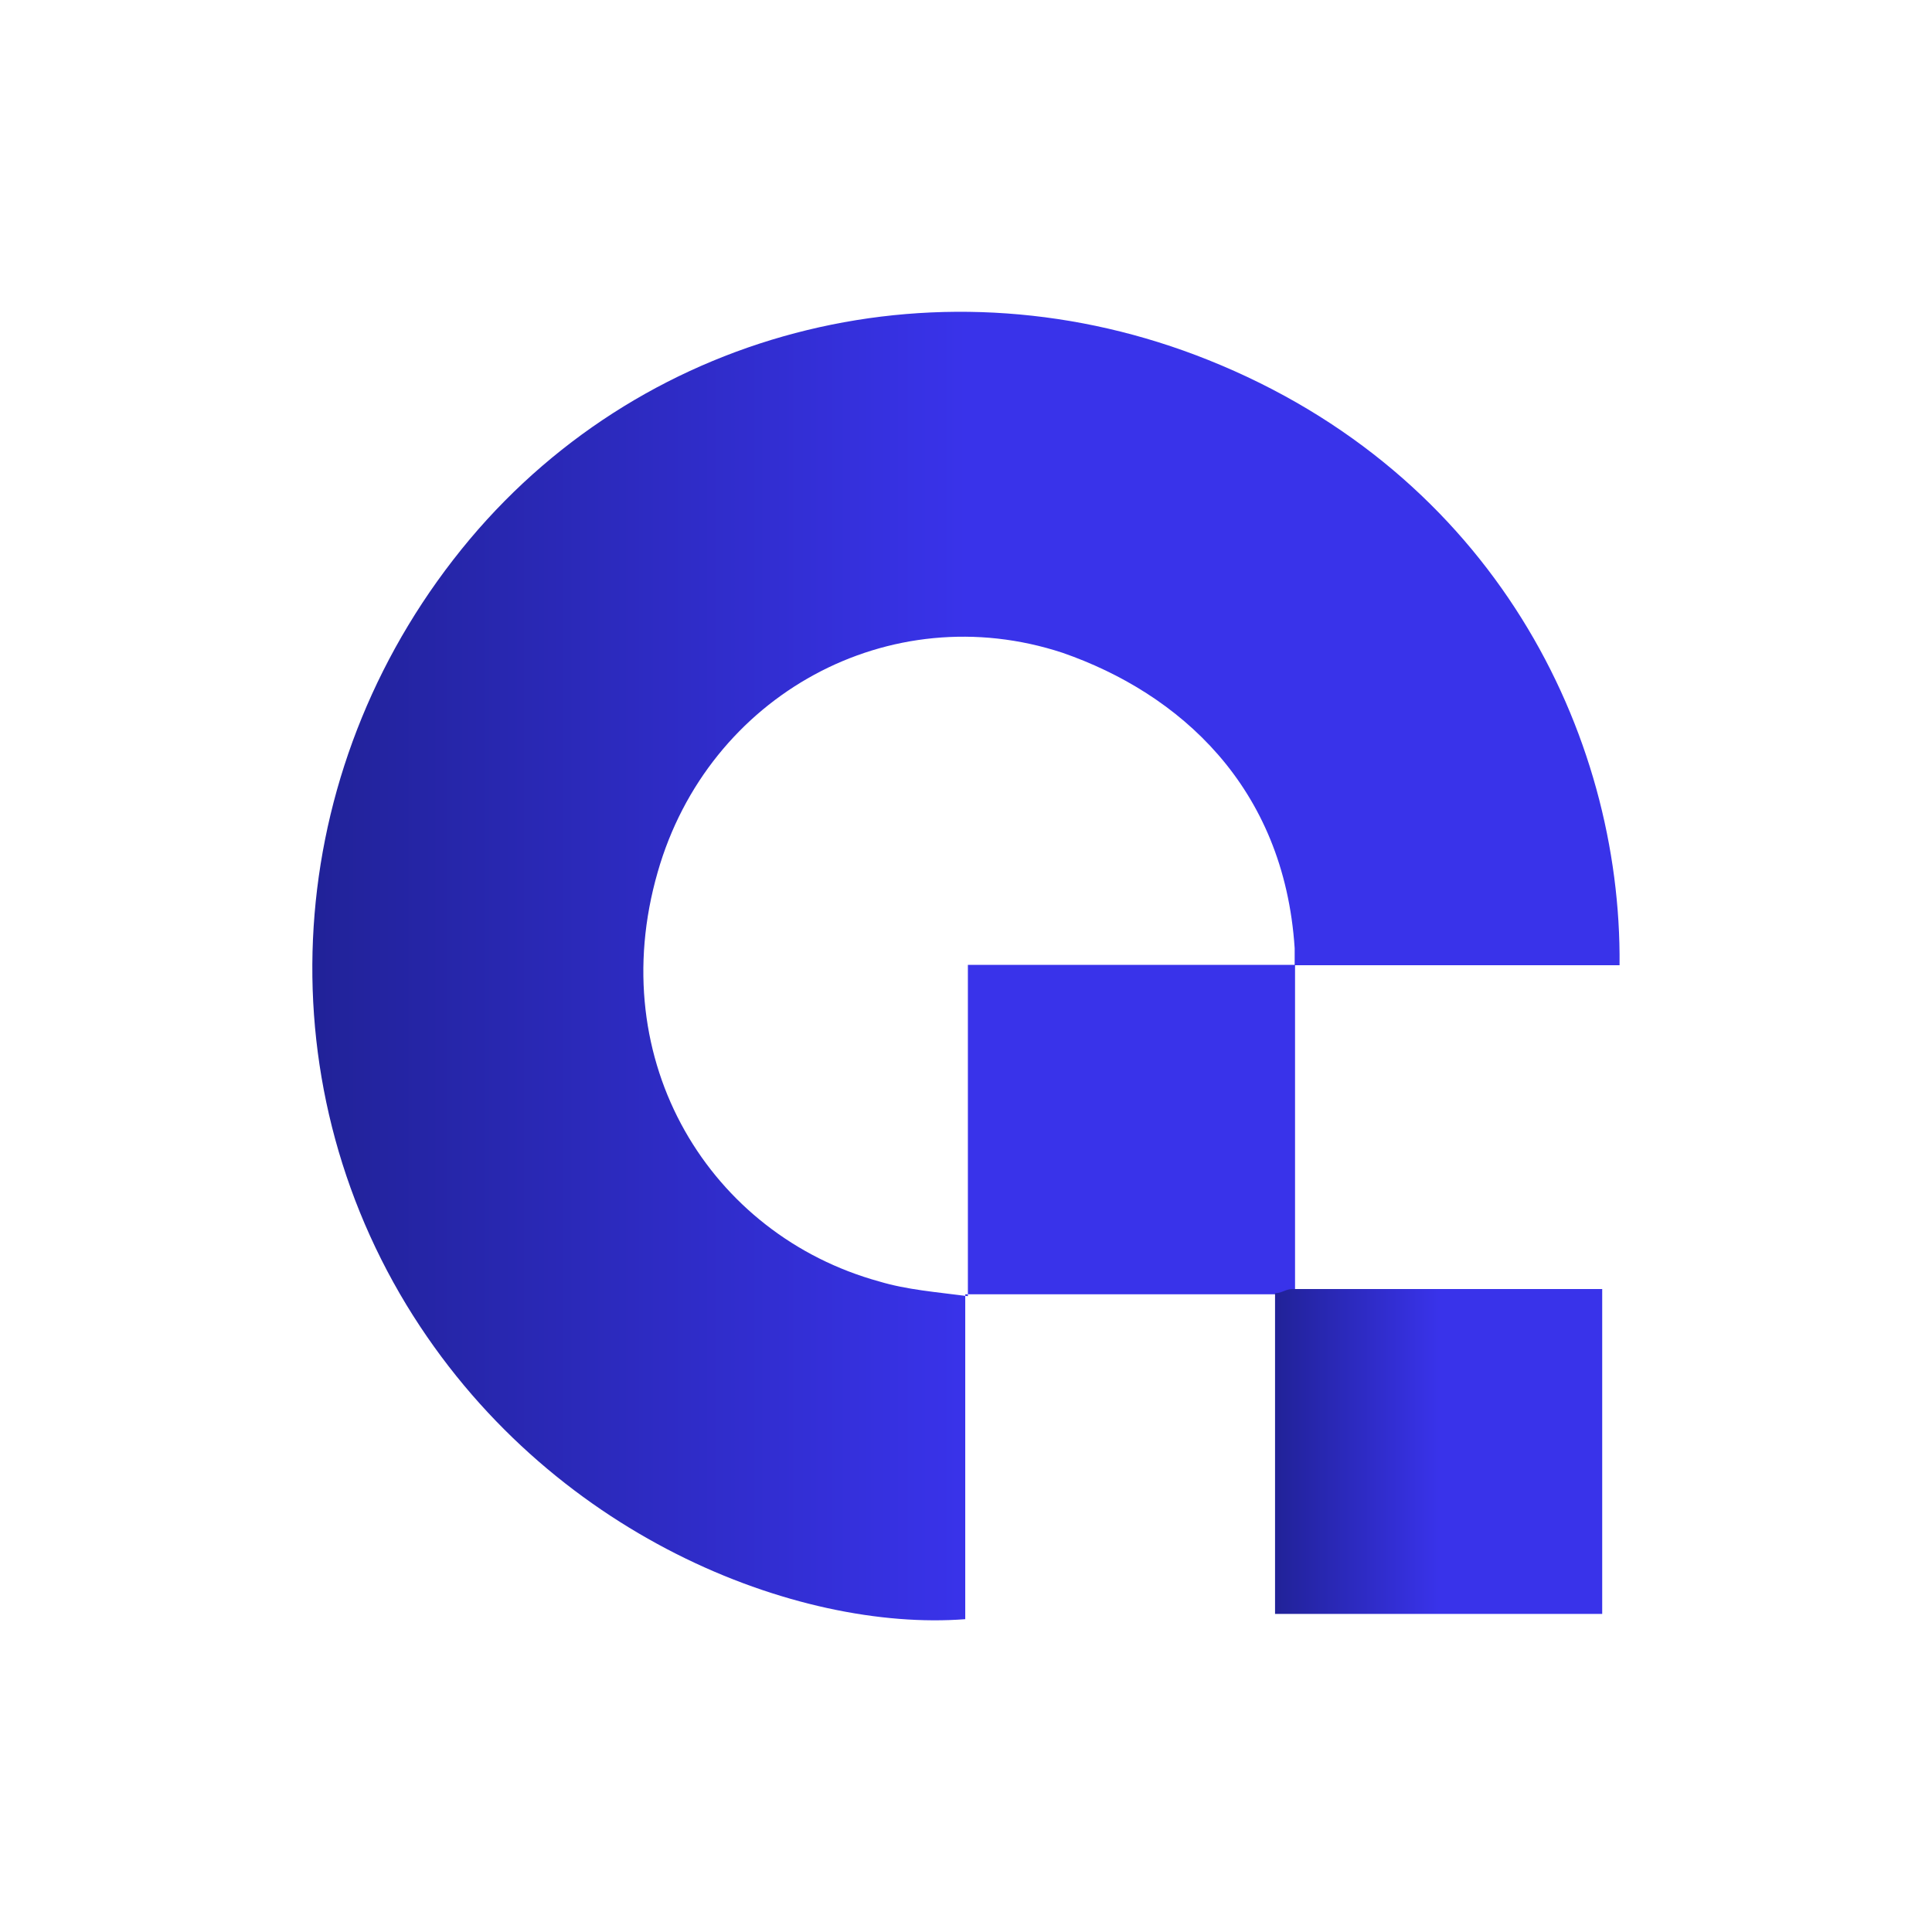
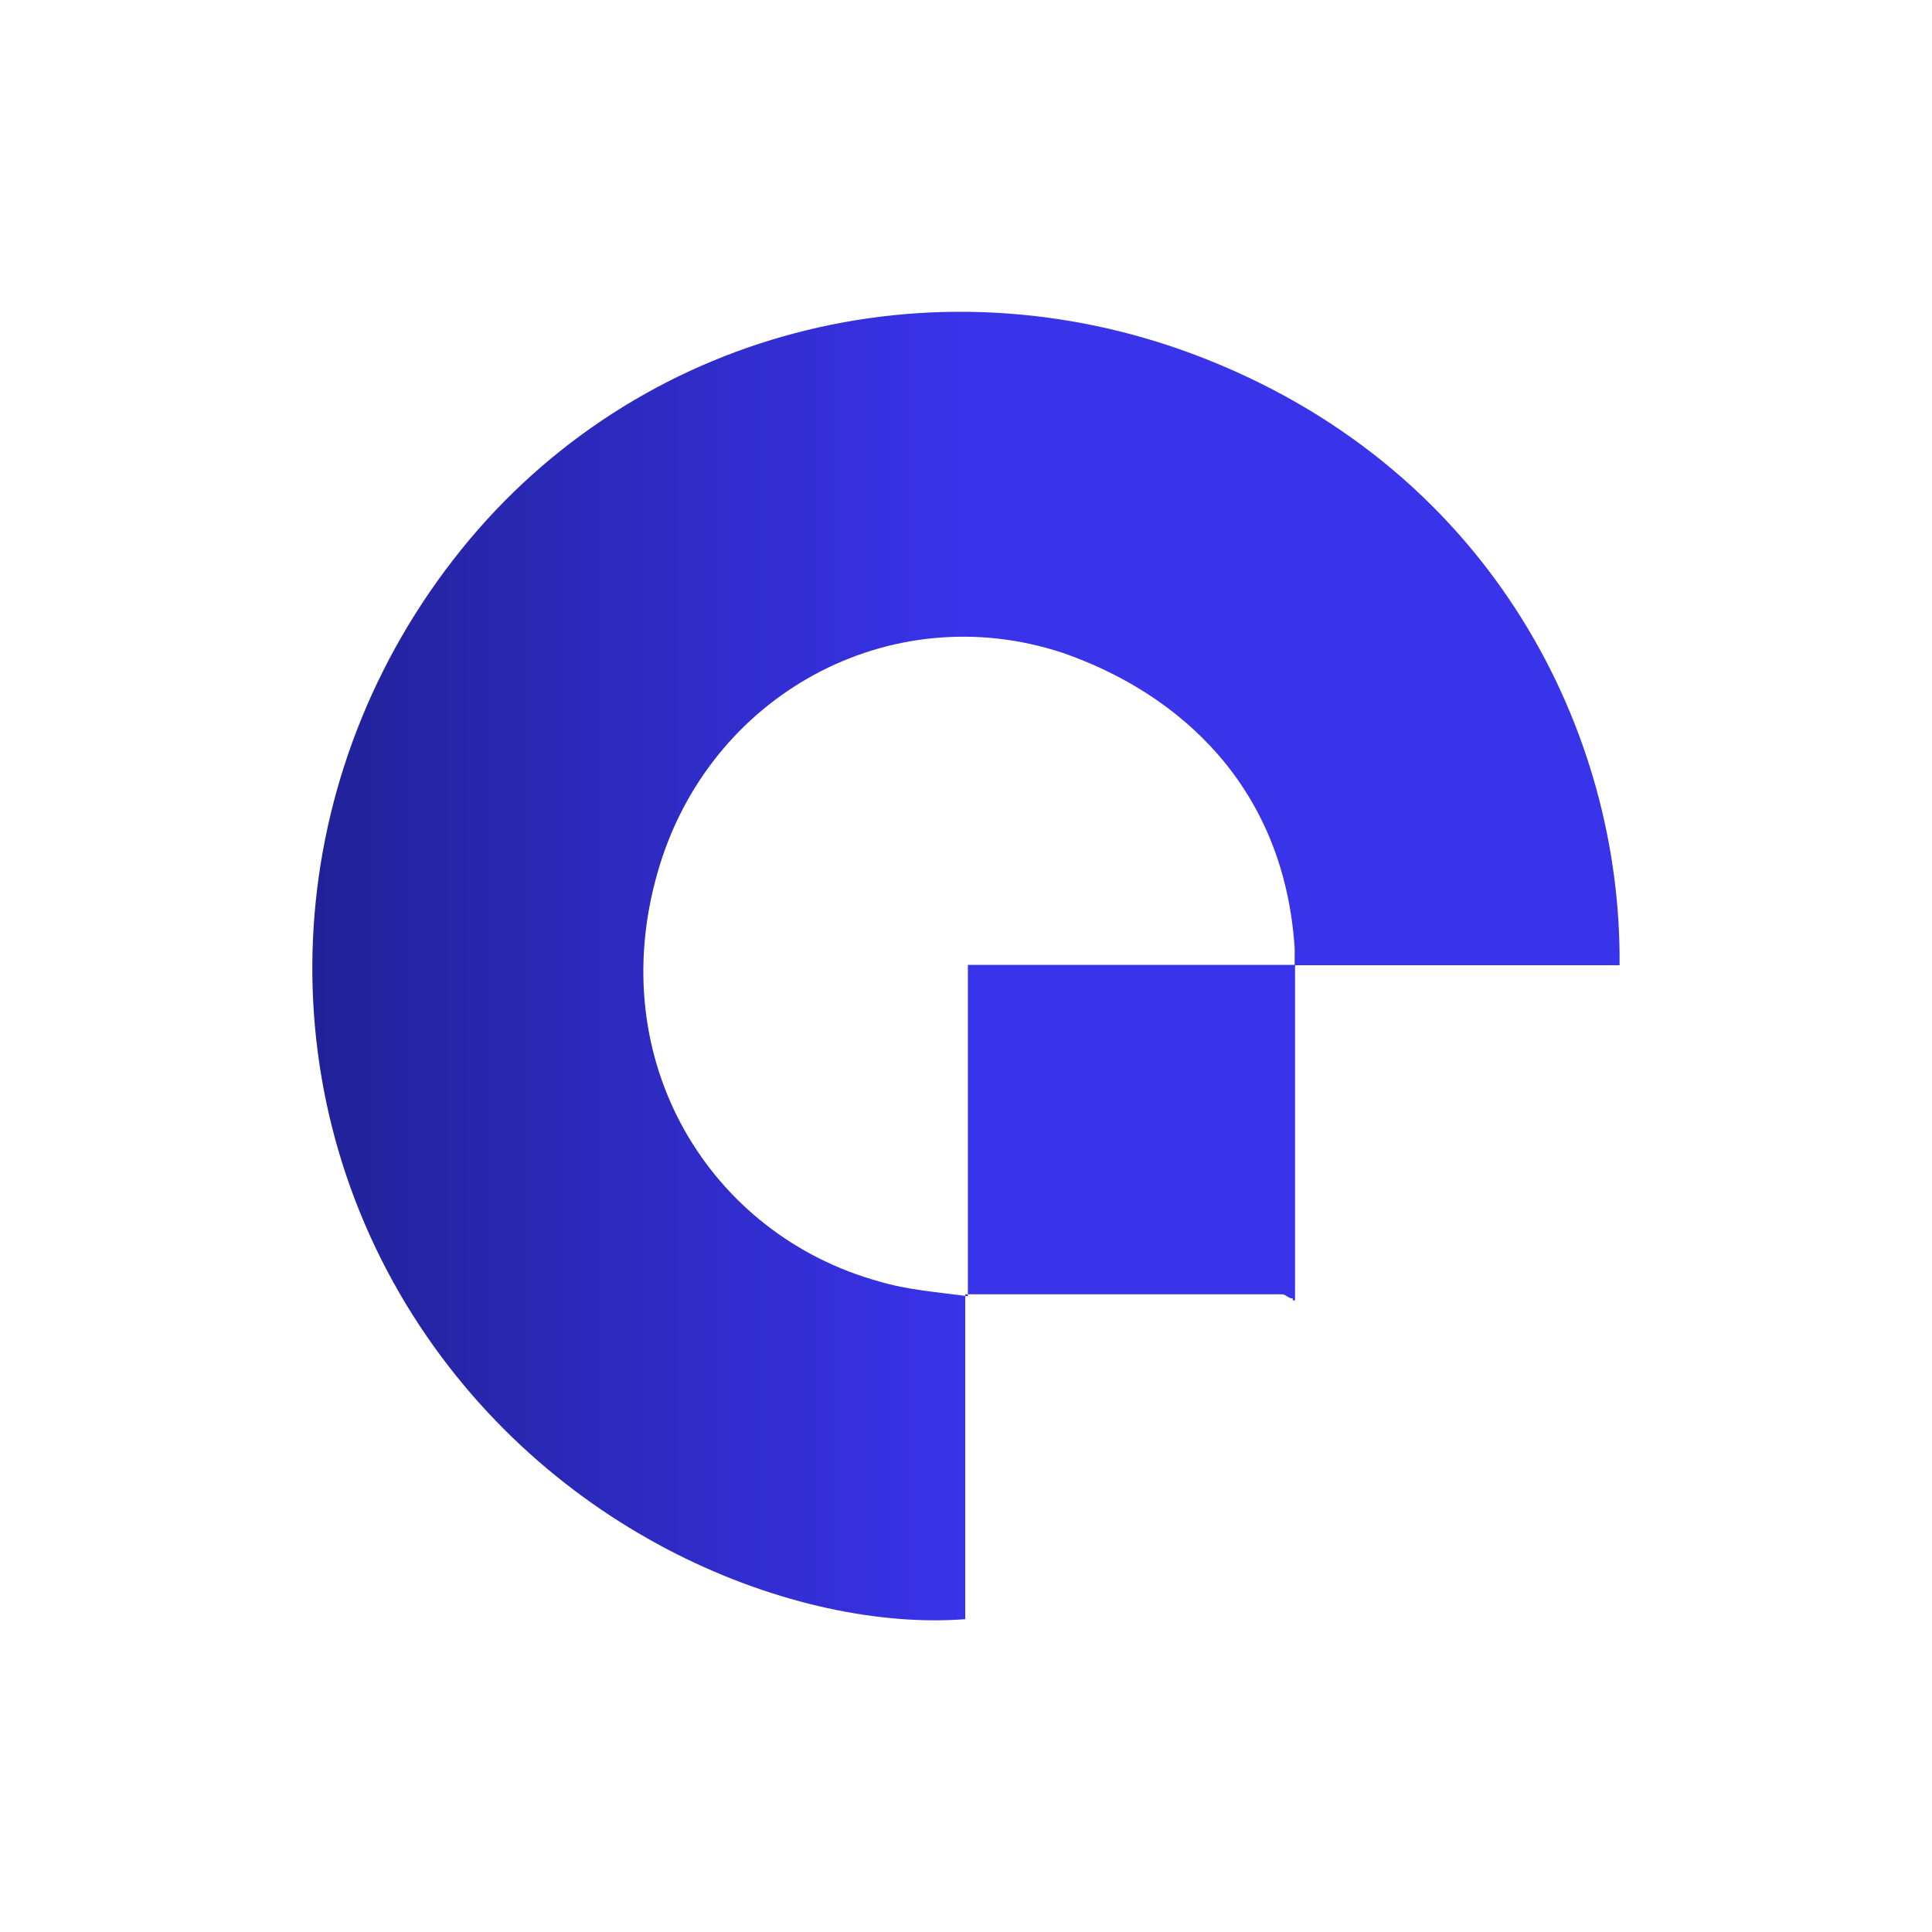
<svg xmlns="http://www.w3.org/2000/svg" xmlns:xlink="http://www.w3.org/1999/xlink" id="Layer_1" data-name="Layer 1" version="1.1" viewBox="0 0 512 512">
  <defs>
    <style>
      .cls-1 {
        fill: url(#linear-gradient);
      }

      .cls-1, .cls-2, .cls-3, .cls-4 {
        stroke-width: 0px;
      }

      .cls-2 {
        fill: url(#linear-gradient-4);
      }

      .cls-3 {
        fill: url(#linear-gradient-2);
      }

      .cls-4 {
        fill: url(#linear-gradient-3);
      }
    </style>
    <linearGradient id="linear-gradient" x1="64.1" y1="12.8" x2="126.1" y2="12.8" gradientTransform="translate(0 -238.1) scale(1 -1)" gradientUnits="userSpaceOnUse">
      <stop offset="0" stop-color="#212298" />
      <stop offset=".5" stop-color="#3933ea" />
    </linearGradient>
    <linearGradient id="linear-gradient-2" x1="110.6" y1="-10.5" x2="126.1" y2="-10.5" xlink:href="#linear-gradient" />
    <linearGradient id="linear-gradient-3" x1="82.8" y1="-494.1" x2="429.2" y2="-494.1" xlink:href="#linear-gradient" />
    <linearGradient id="linear-gradient-4" x1="338" y1="-622.8" x2="424.7" y2="-622.8" xlink:href="#linear-gradient" />
  </defs>
  <g>
-     <path class="cls-1" d="M110.6-235.1c-.2,0-.3-.2-.5-.2h-14.5c-4.9,0-.3,0-.5,0v15.4c-7.9.6-19.8-3.9-26.5-14.9-6.9-11.4-5.7-25.9,3-36.3,8.5-10.1,22.5-13.5,35-8.5,13.5,5.4,19.6,17.7,19.5,28.7h-15.4v-.8c-.5-7.7-5.5-12.1-11-14-8.2-2.7-16.8,2-19.2,10.4-2.6,9,2.5,17.2,10.5,19.4,1.3.4,2.7.5,4.2.7v-15.7h15.5v15.9h0Z" />
-     <path class="cls-3" d="M110.6-235.1c.3,0,.5-.2.8-.2h14.3c4.8,0,.3,0,.4,0v15.4h-15.5v-15.3h0Z" />
+     <path class="cls-1" d="M110.6-235.1c-.2,0-.3-.2-.5-.2h-14.5c-4.9,0-.3,0-.5,0v15.4c-7.9.6-19.8-3.9-26.5-14.9-6.9-11.4-5.7-25.9,3-36.3,8.5-10.1,22.5-13.5,35-8.5,13.5,5.4,19.6,17.7,19.5,28.7h-15.4v-.8c-.5-7.7-5.5-12.1-11-14-8.2-2.7-16.8,2-19.2,10.4-2.6,9,2.5,17.2,10.5,19.4,1.3.4,2.7.5,4.2.7v-15.7h15.5v15.9h0" />
  </g>
  <path class="cls-4" d="M342.5,344.1c-1.1,0-1.7-1.1-2.8-1.1h-81.1c-27.4,0-1.7,0-2.8,0v86.1c-44.2,3.4-110.7-21.8-148.1-83.3-38.6-63.7-31.9-144.8,16.8-202.9,47.5-56.5,125.8-75.5,195.7-47.5,75.5,30.2,109.6,98.9,109,160.4h-86.1v-4.5c-2.8-43-30.7-67.6-61.5-78.3-45.8-15.1-93.9,11.2-107.3,58.1-14.5,50.3,14,96.2,58.7,108.5,7.3,2.2,15.1,2.8,23.5,3.9v-87.8h86.7v88.9h-.6v-.6Z" />
-   <path class="cls-2" d="M338,342.7c1.7,0,2.8-1.1,4.5-1.1h79.9c26.8,0,1.7,0,2.2,0v86.1h-86.7v-85.5h0v.6Z" />
</svg>